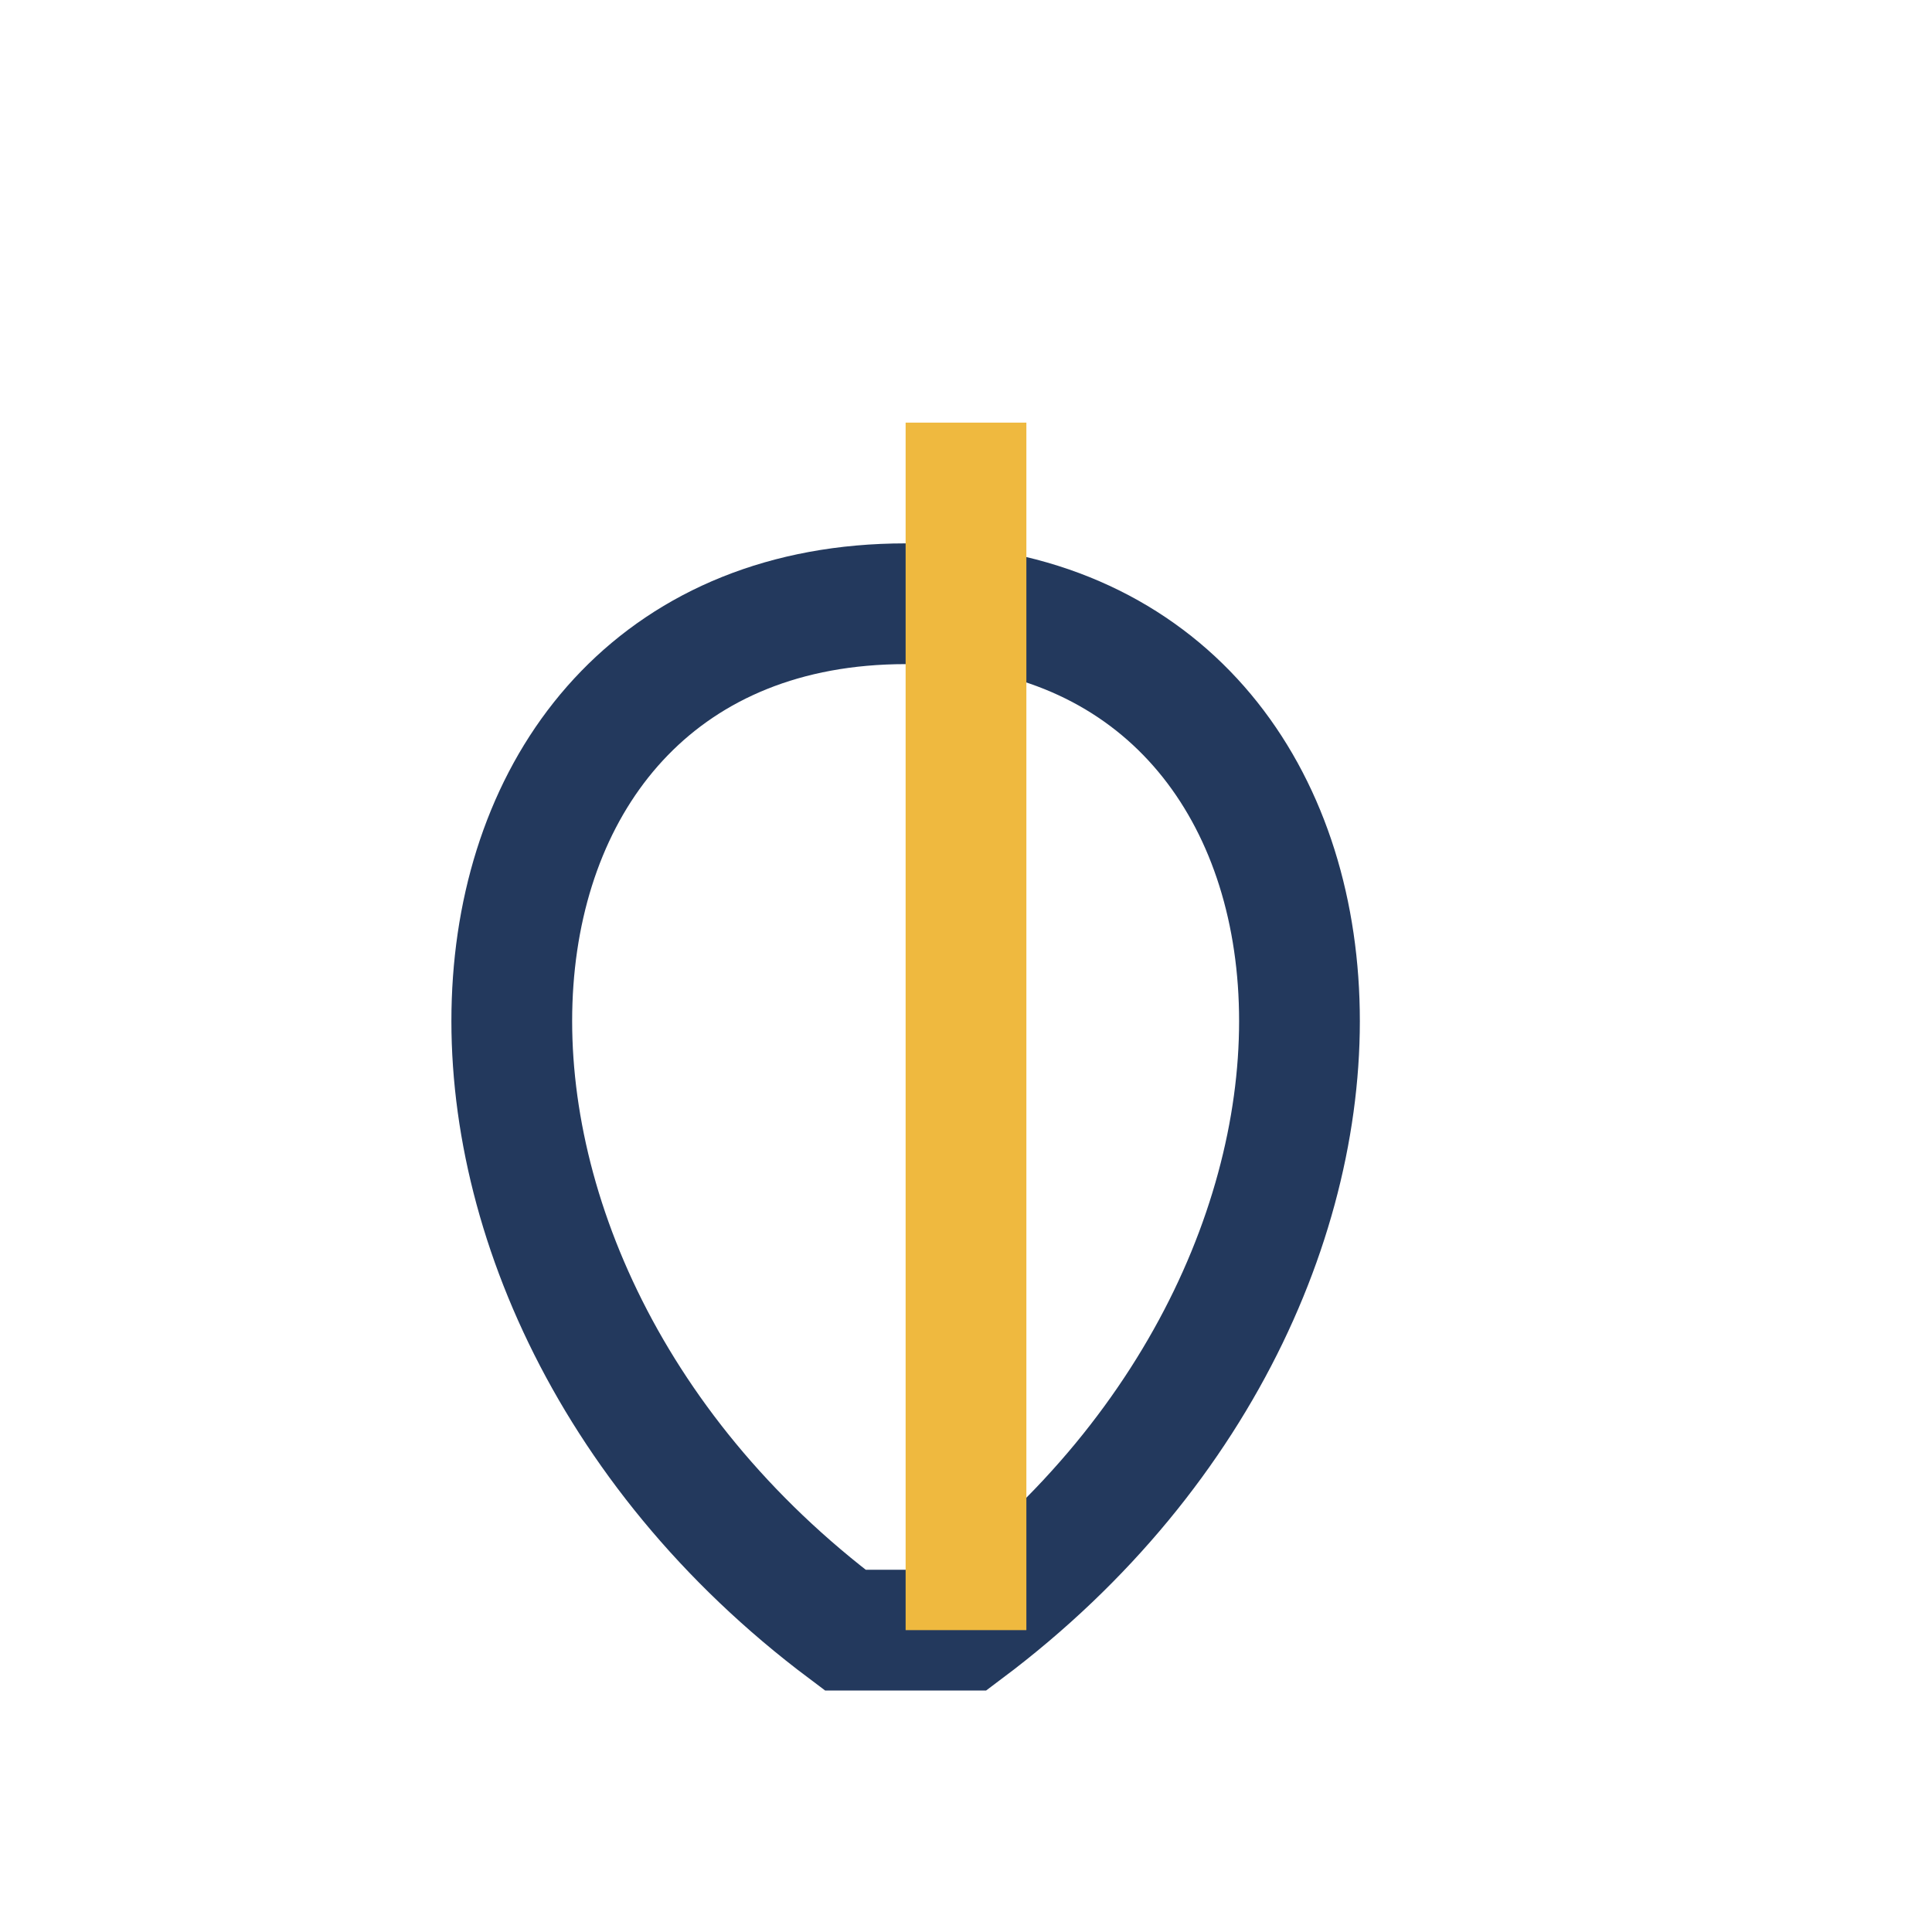
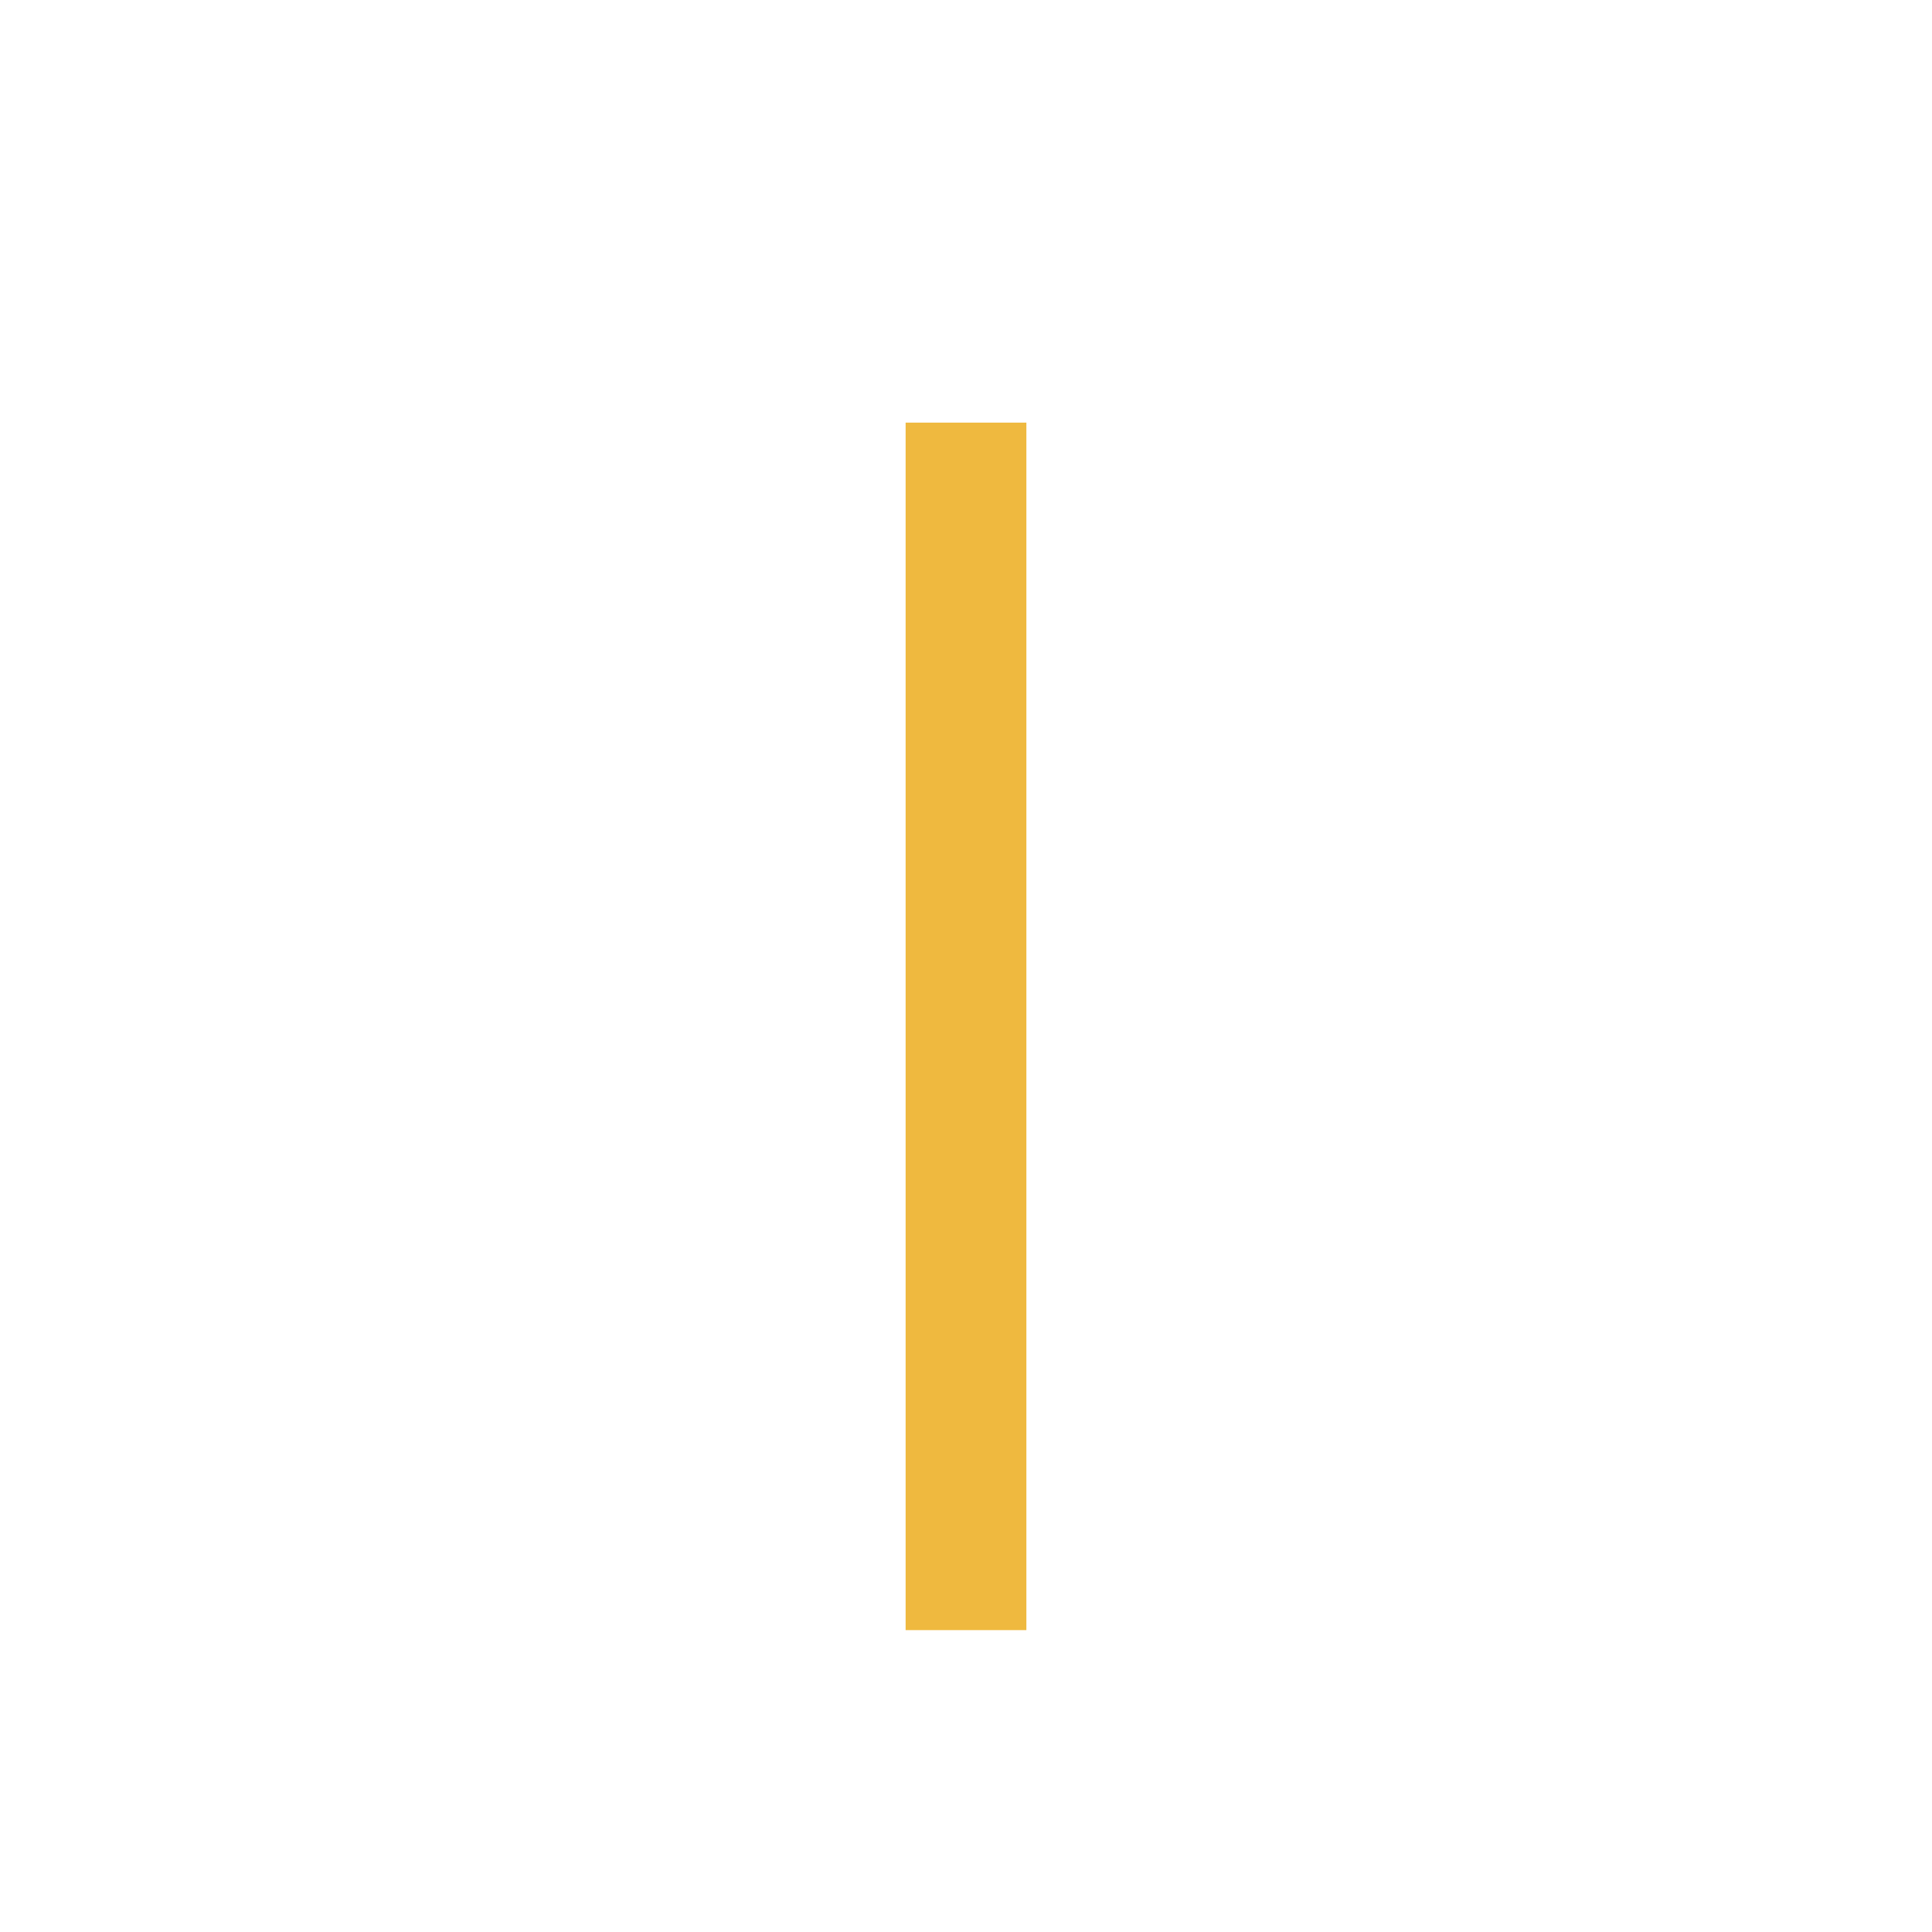
<svg xmlns="http://www.w3.org/2000/svg" width="32" height="32" viewBox="0 0 32 32">
-   <path d="M16 27c8-6 7-17-1-17-8 0-9 11-1 17z" fill="none" stroke="#23395D" stroke-width="2" />
  <path d="M16 27V7" stroke="#EFB93F" stroke-width="2" />
</svg>